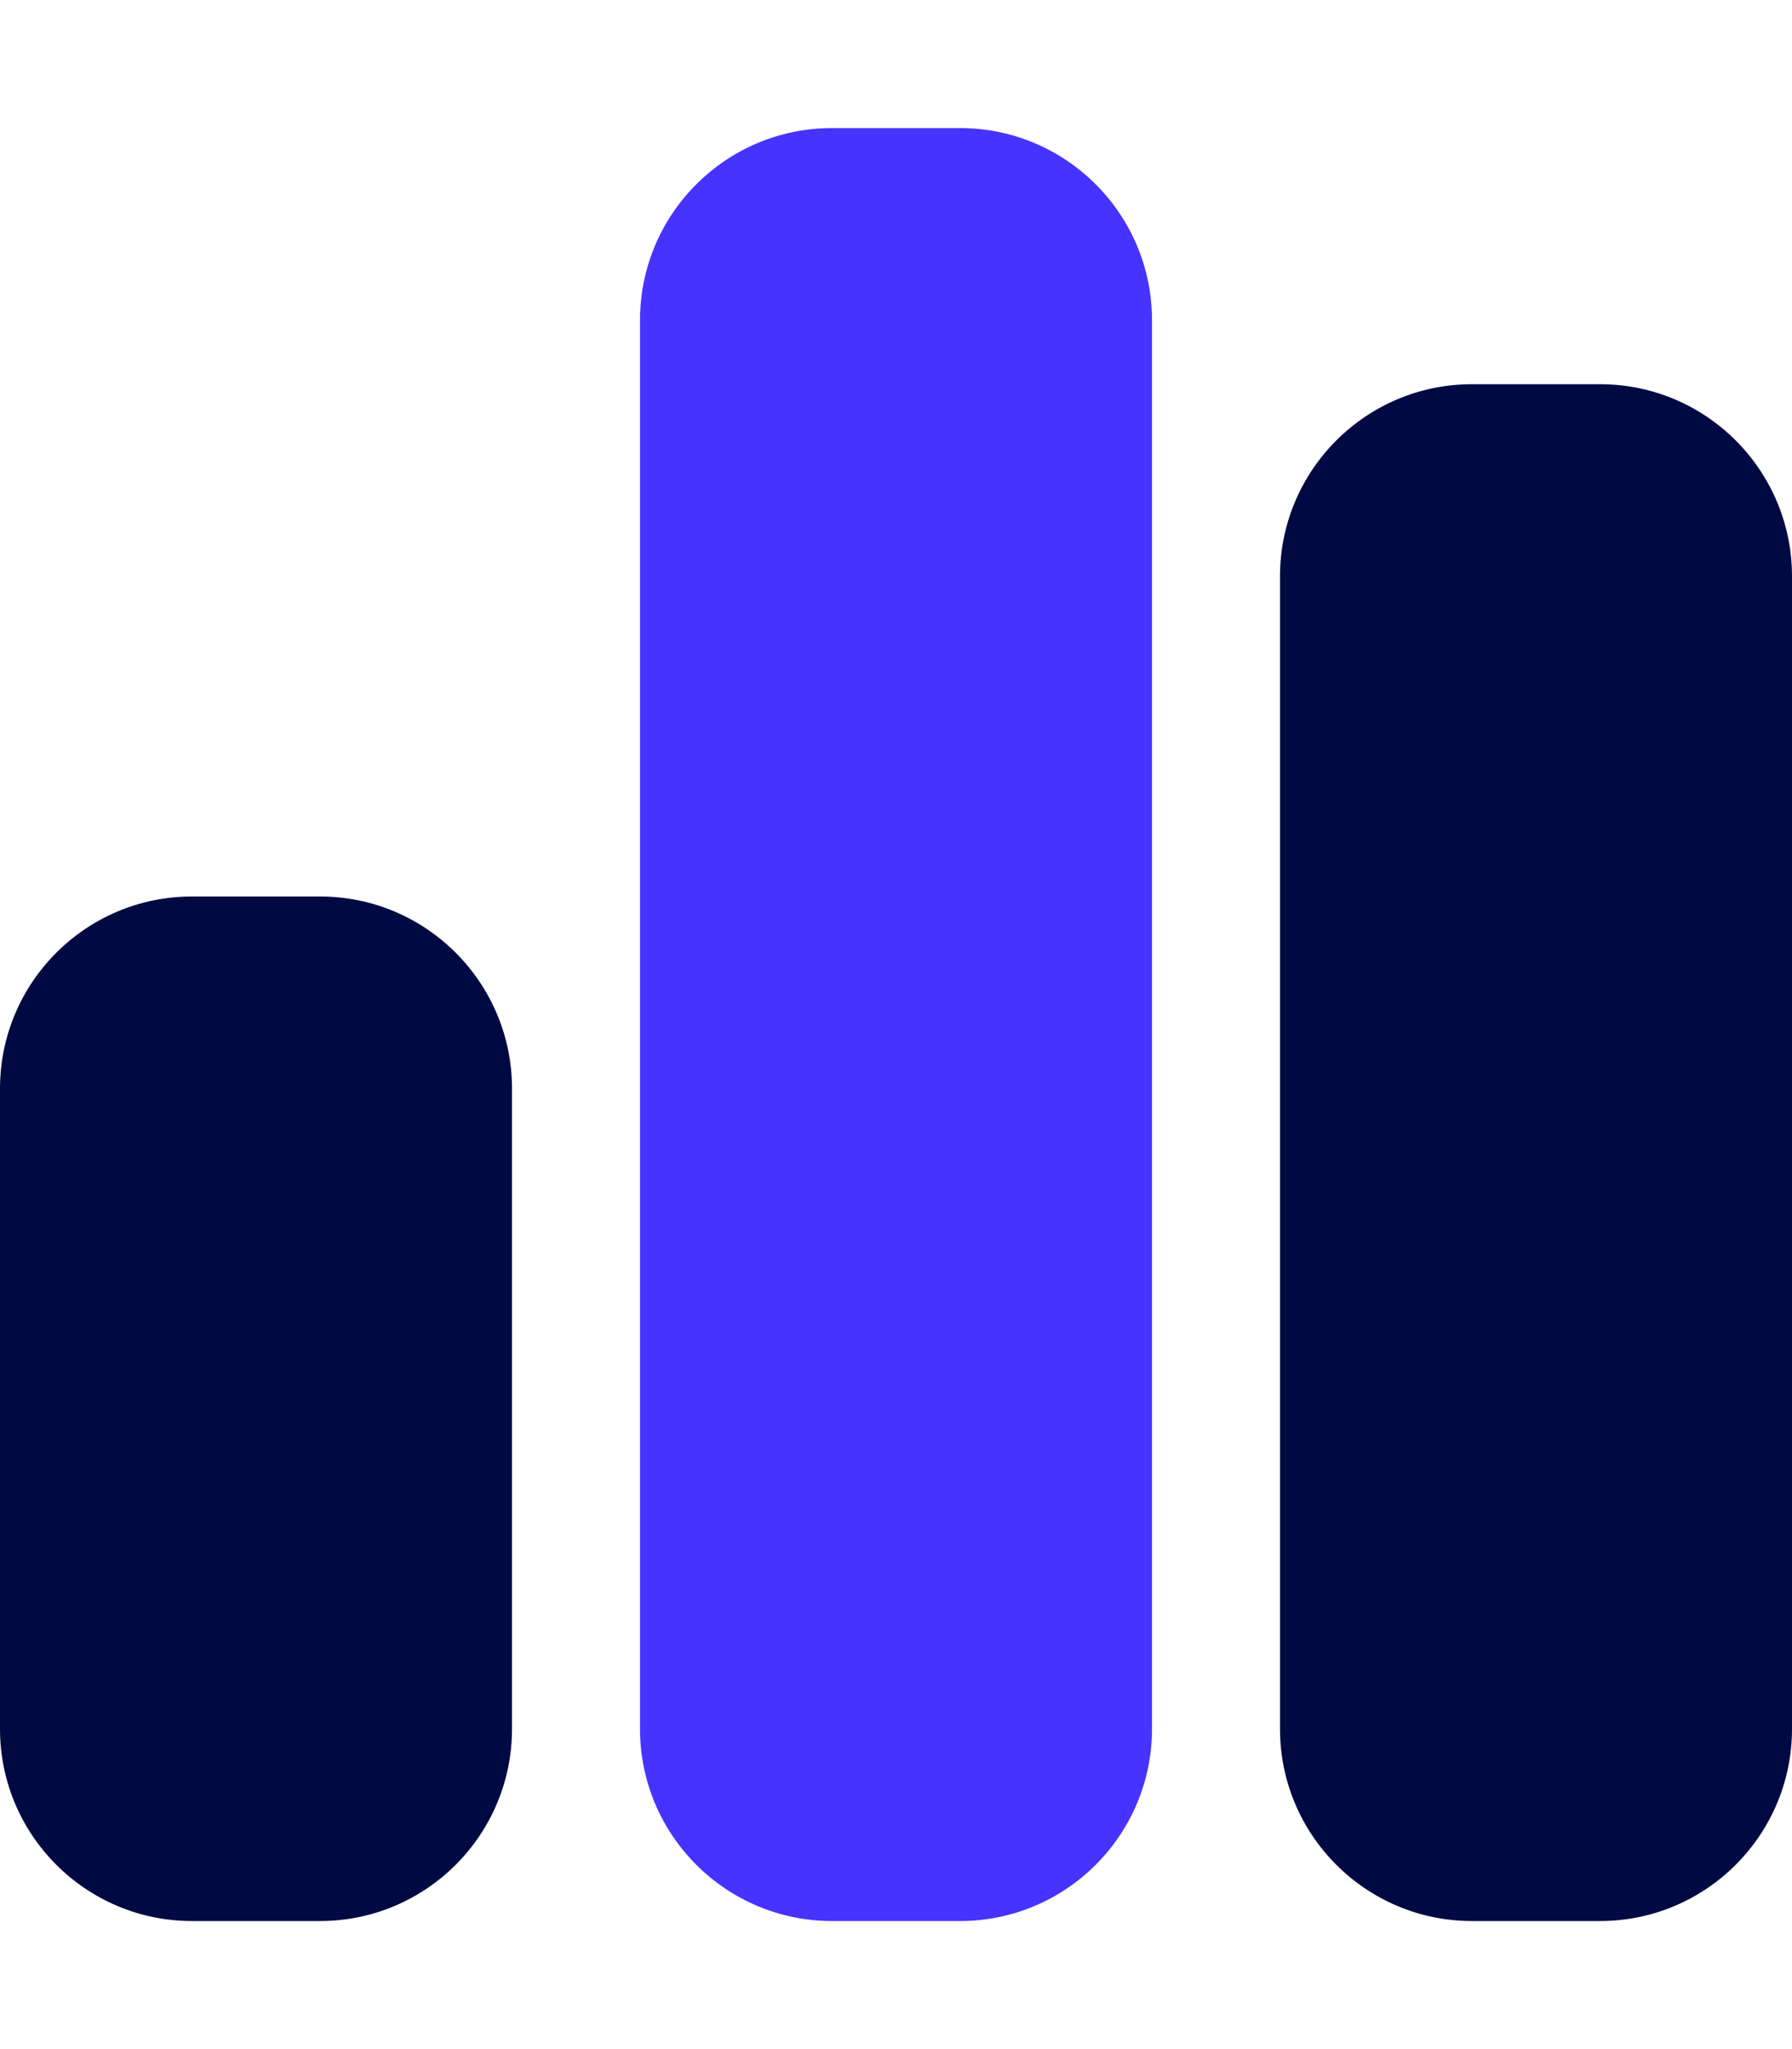
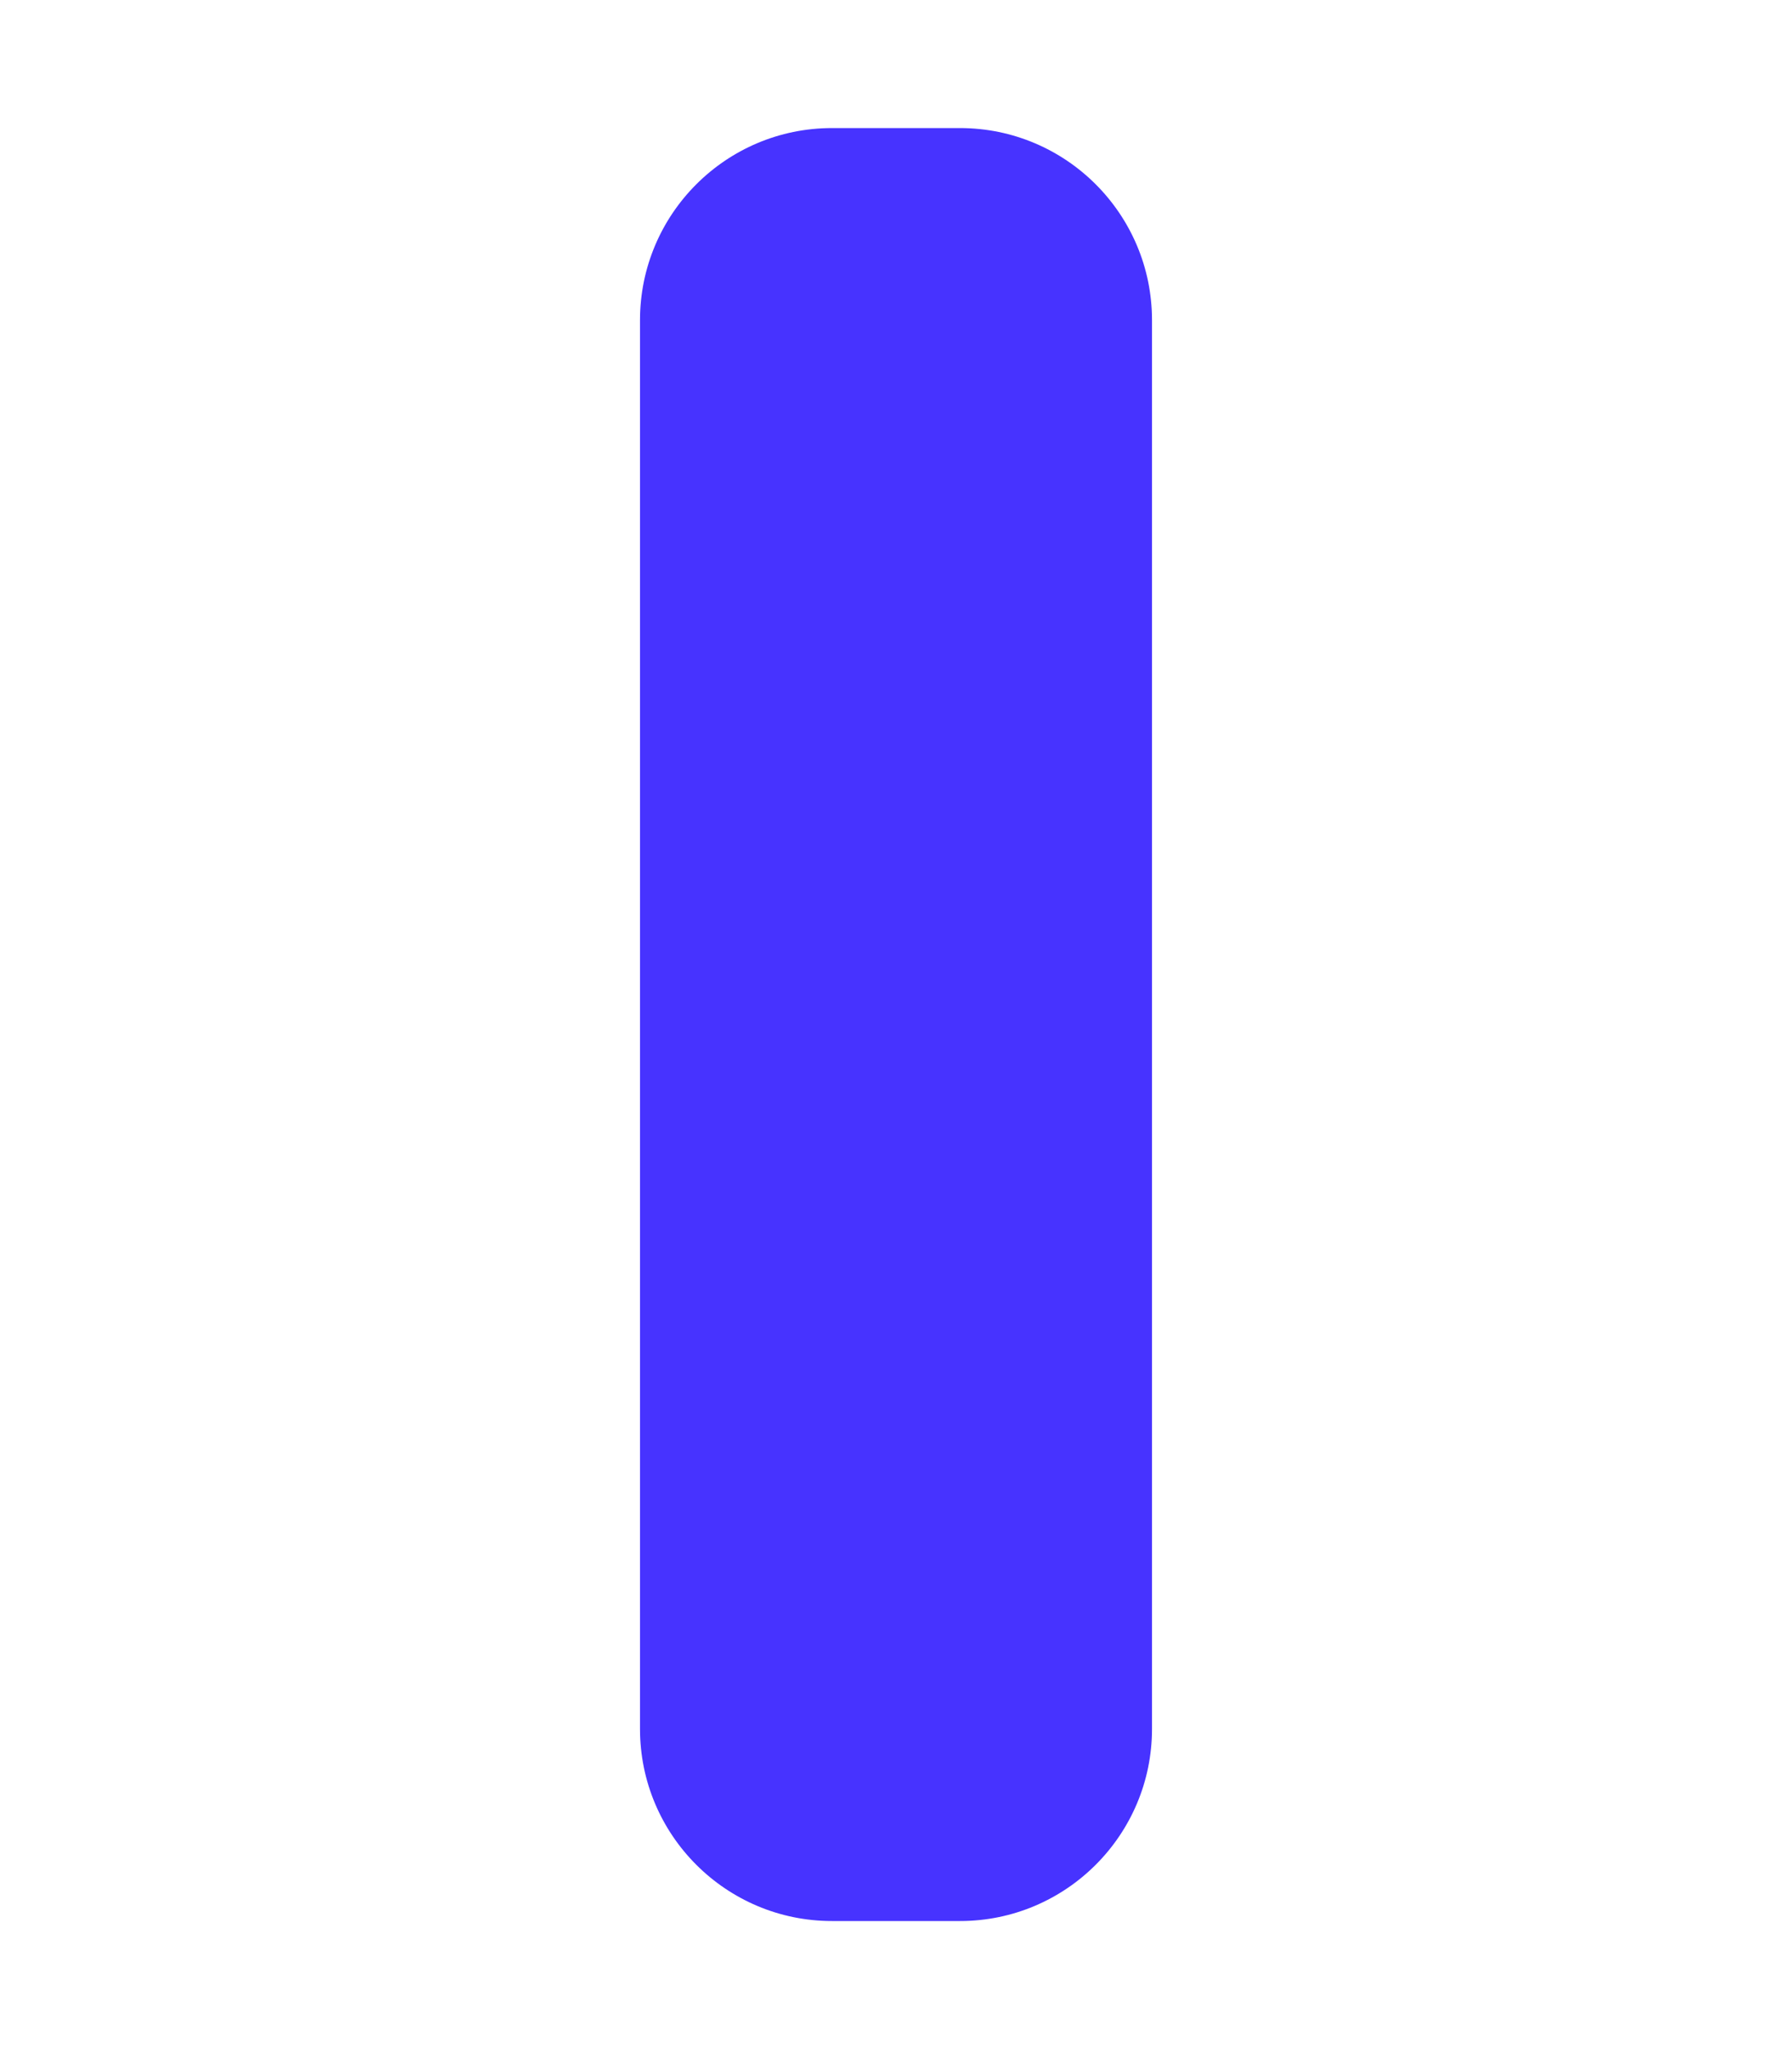
<svg xmlns="http://www.w3.org/2000/svg" width="21" height="24" viewBox="0 0 21 24" fill="none">
-   <path d="M17.25 4.5C16.008 4.5 15 5.508 15 6.75V20.25C15 21.492 16.008 22.5 17.25 22.5H18.75C19.992 22.5 21 21.492 21 20.25V6.75C21 5.508 19.992 4.5 18.75 4.5H17.25ZM2.25 10.5C1.008 10.5 0 11.508 0 12.75V20.25C0 21.492 1.008 22.5 2.25 22.5H3.75C4.992 22.5 6 21.492 6 20.25V12.75C6 11.508 4.992 10.5 3.75 10.5H2.25Z" fill="#000942" />
  <path d="M7.5 3.75C7.5 2.508 8.508 1.5 9.75 1.5H11.25C12.492 1.5 13.5 2.508 13.5 3.75V20.25C13.5 21.492 12.492 22.5 11.25 22.5H9.75C8.508 22.5 7.5 21.492 7.5 20.25V3.75Z" fill="#4733FF" />
</svg>